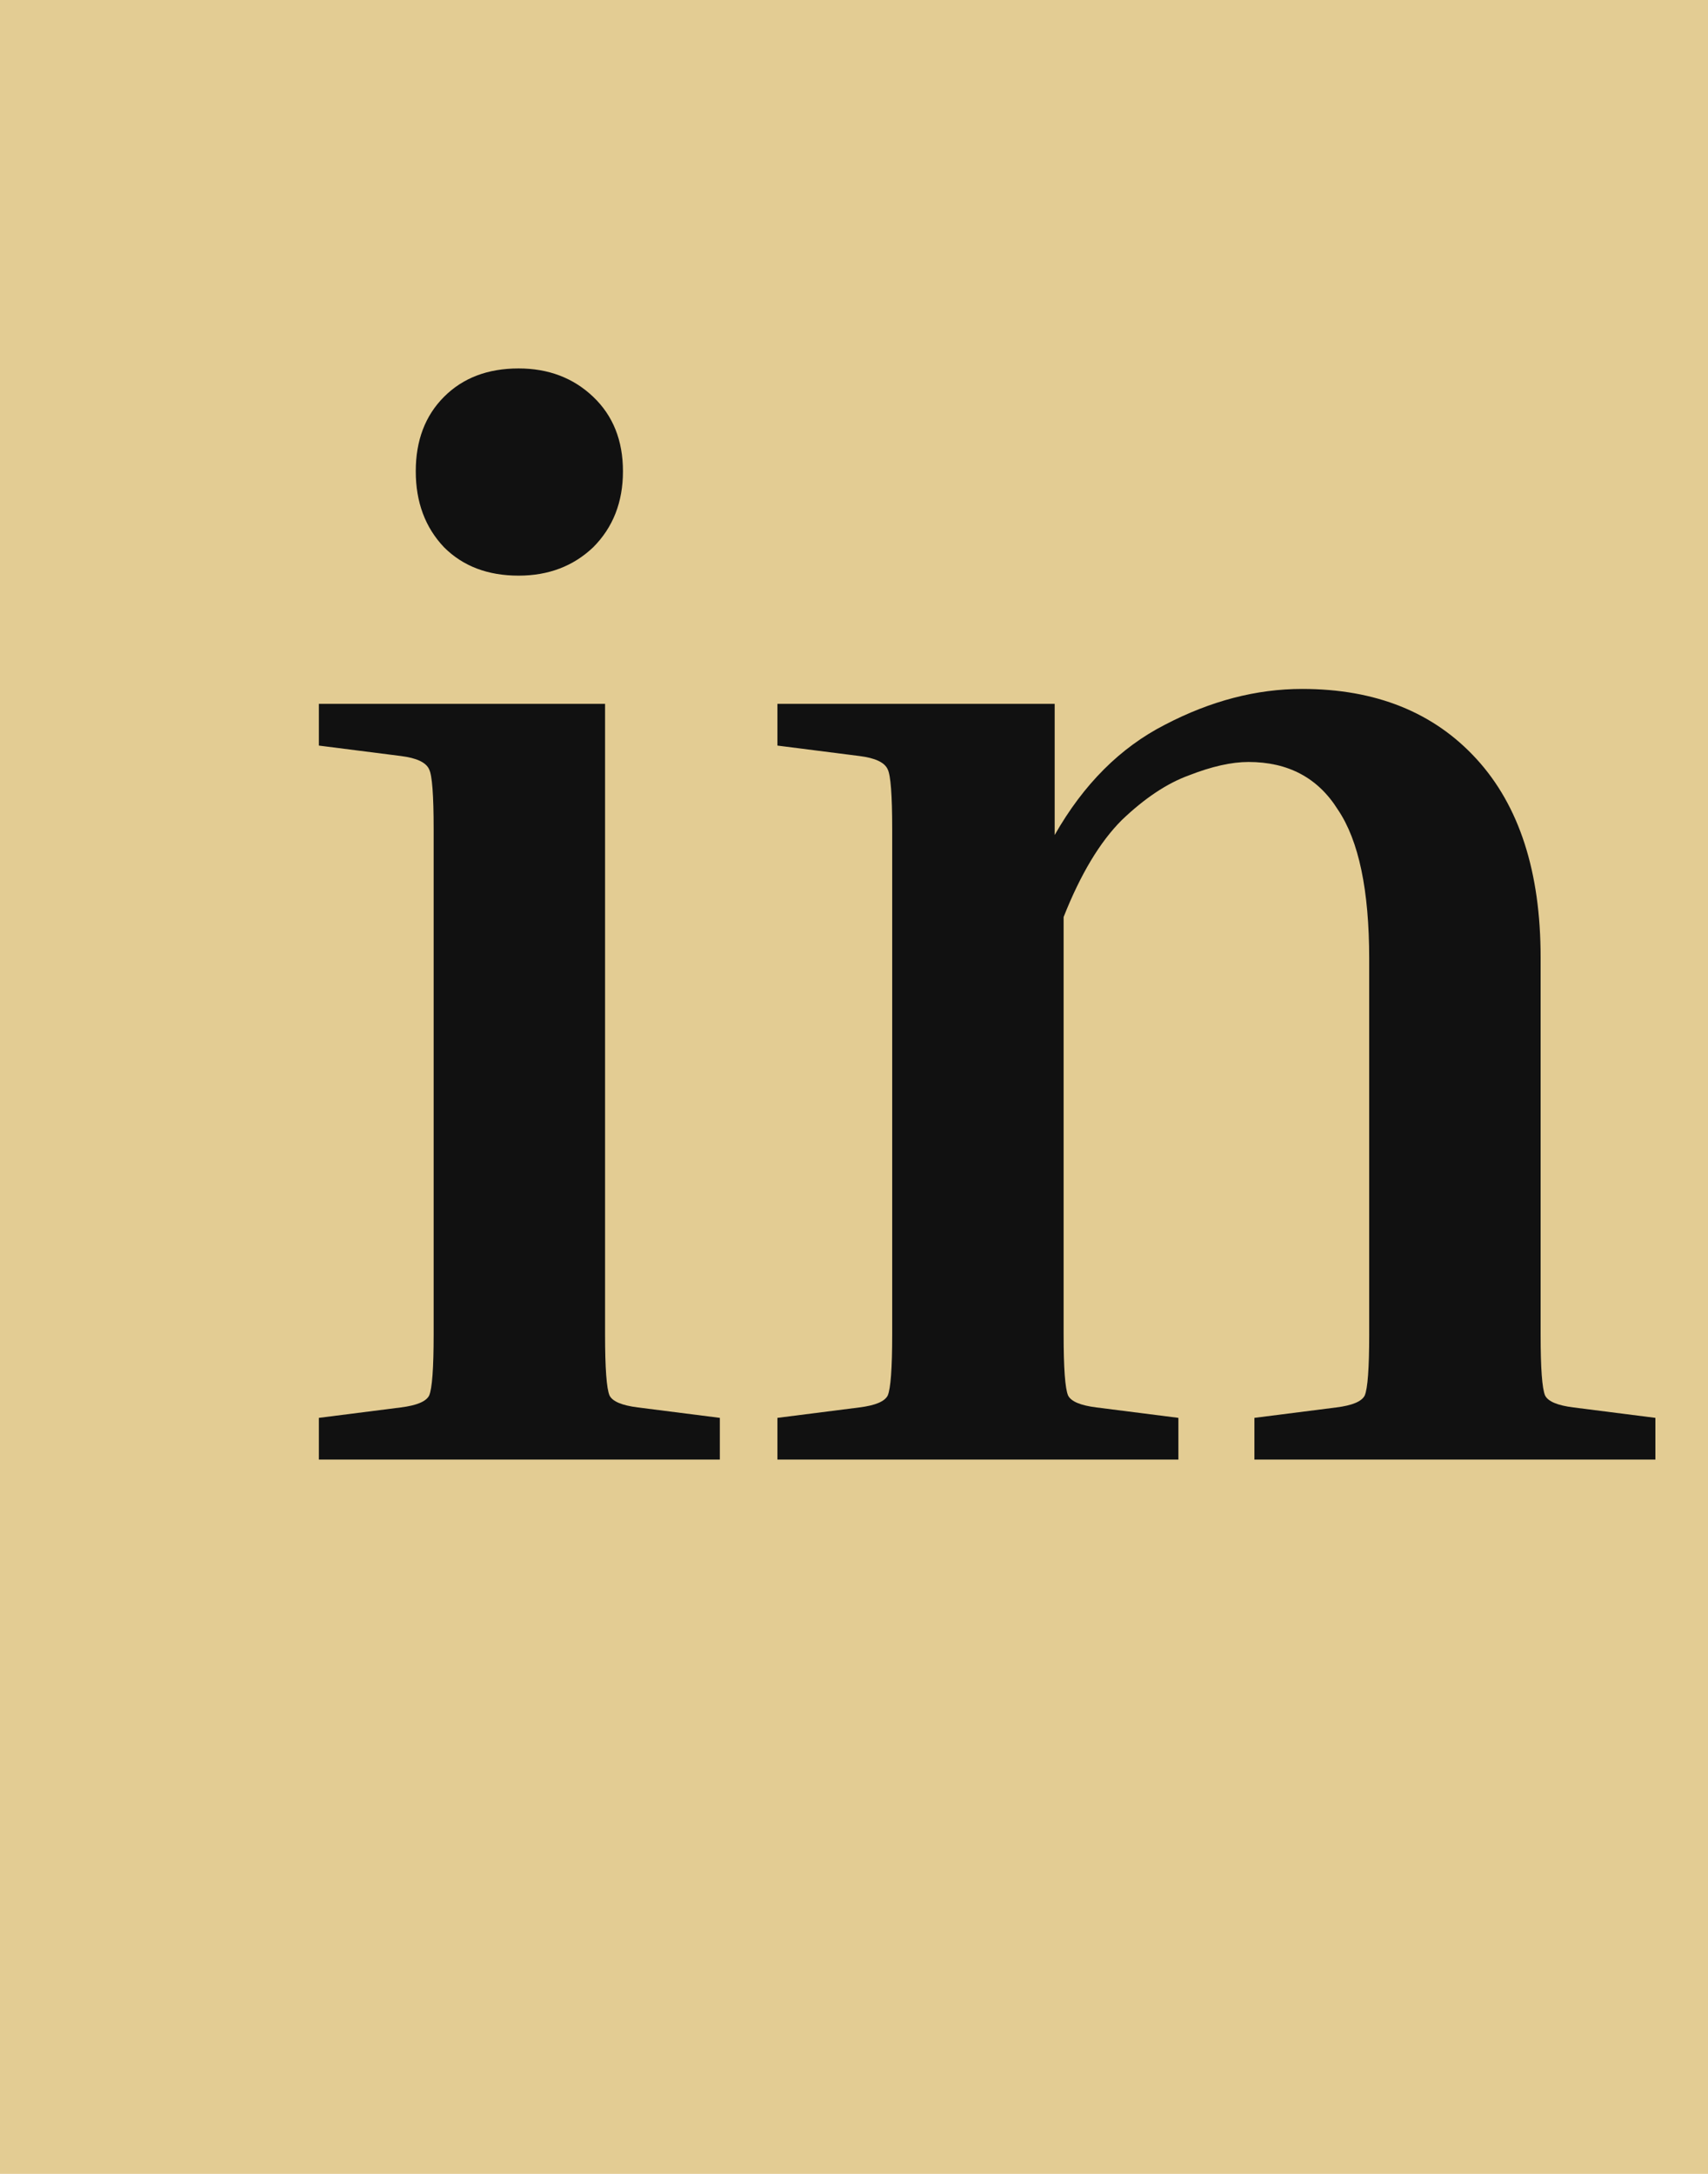
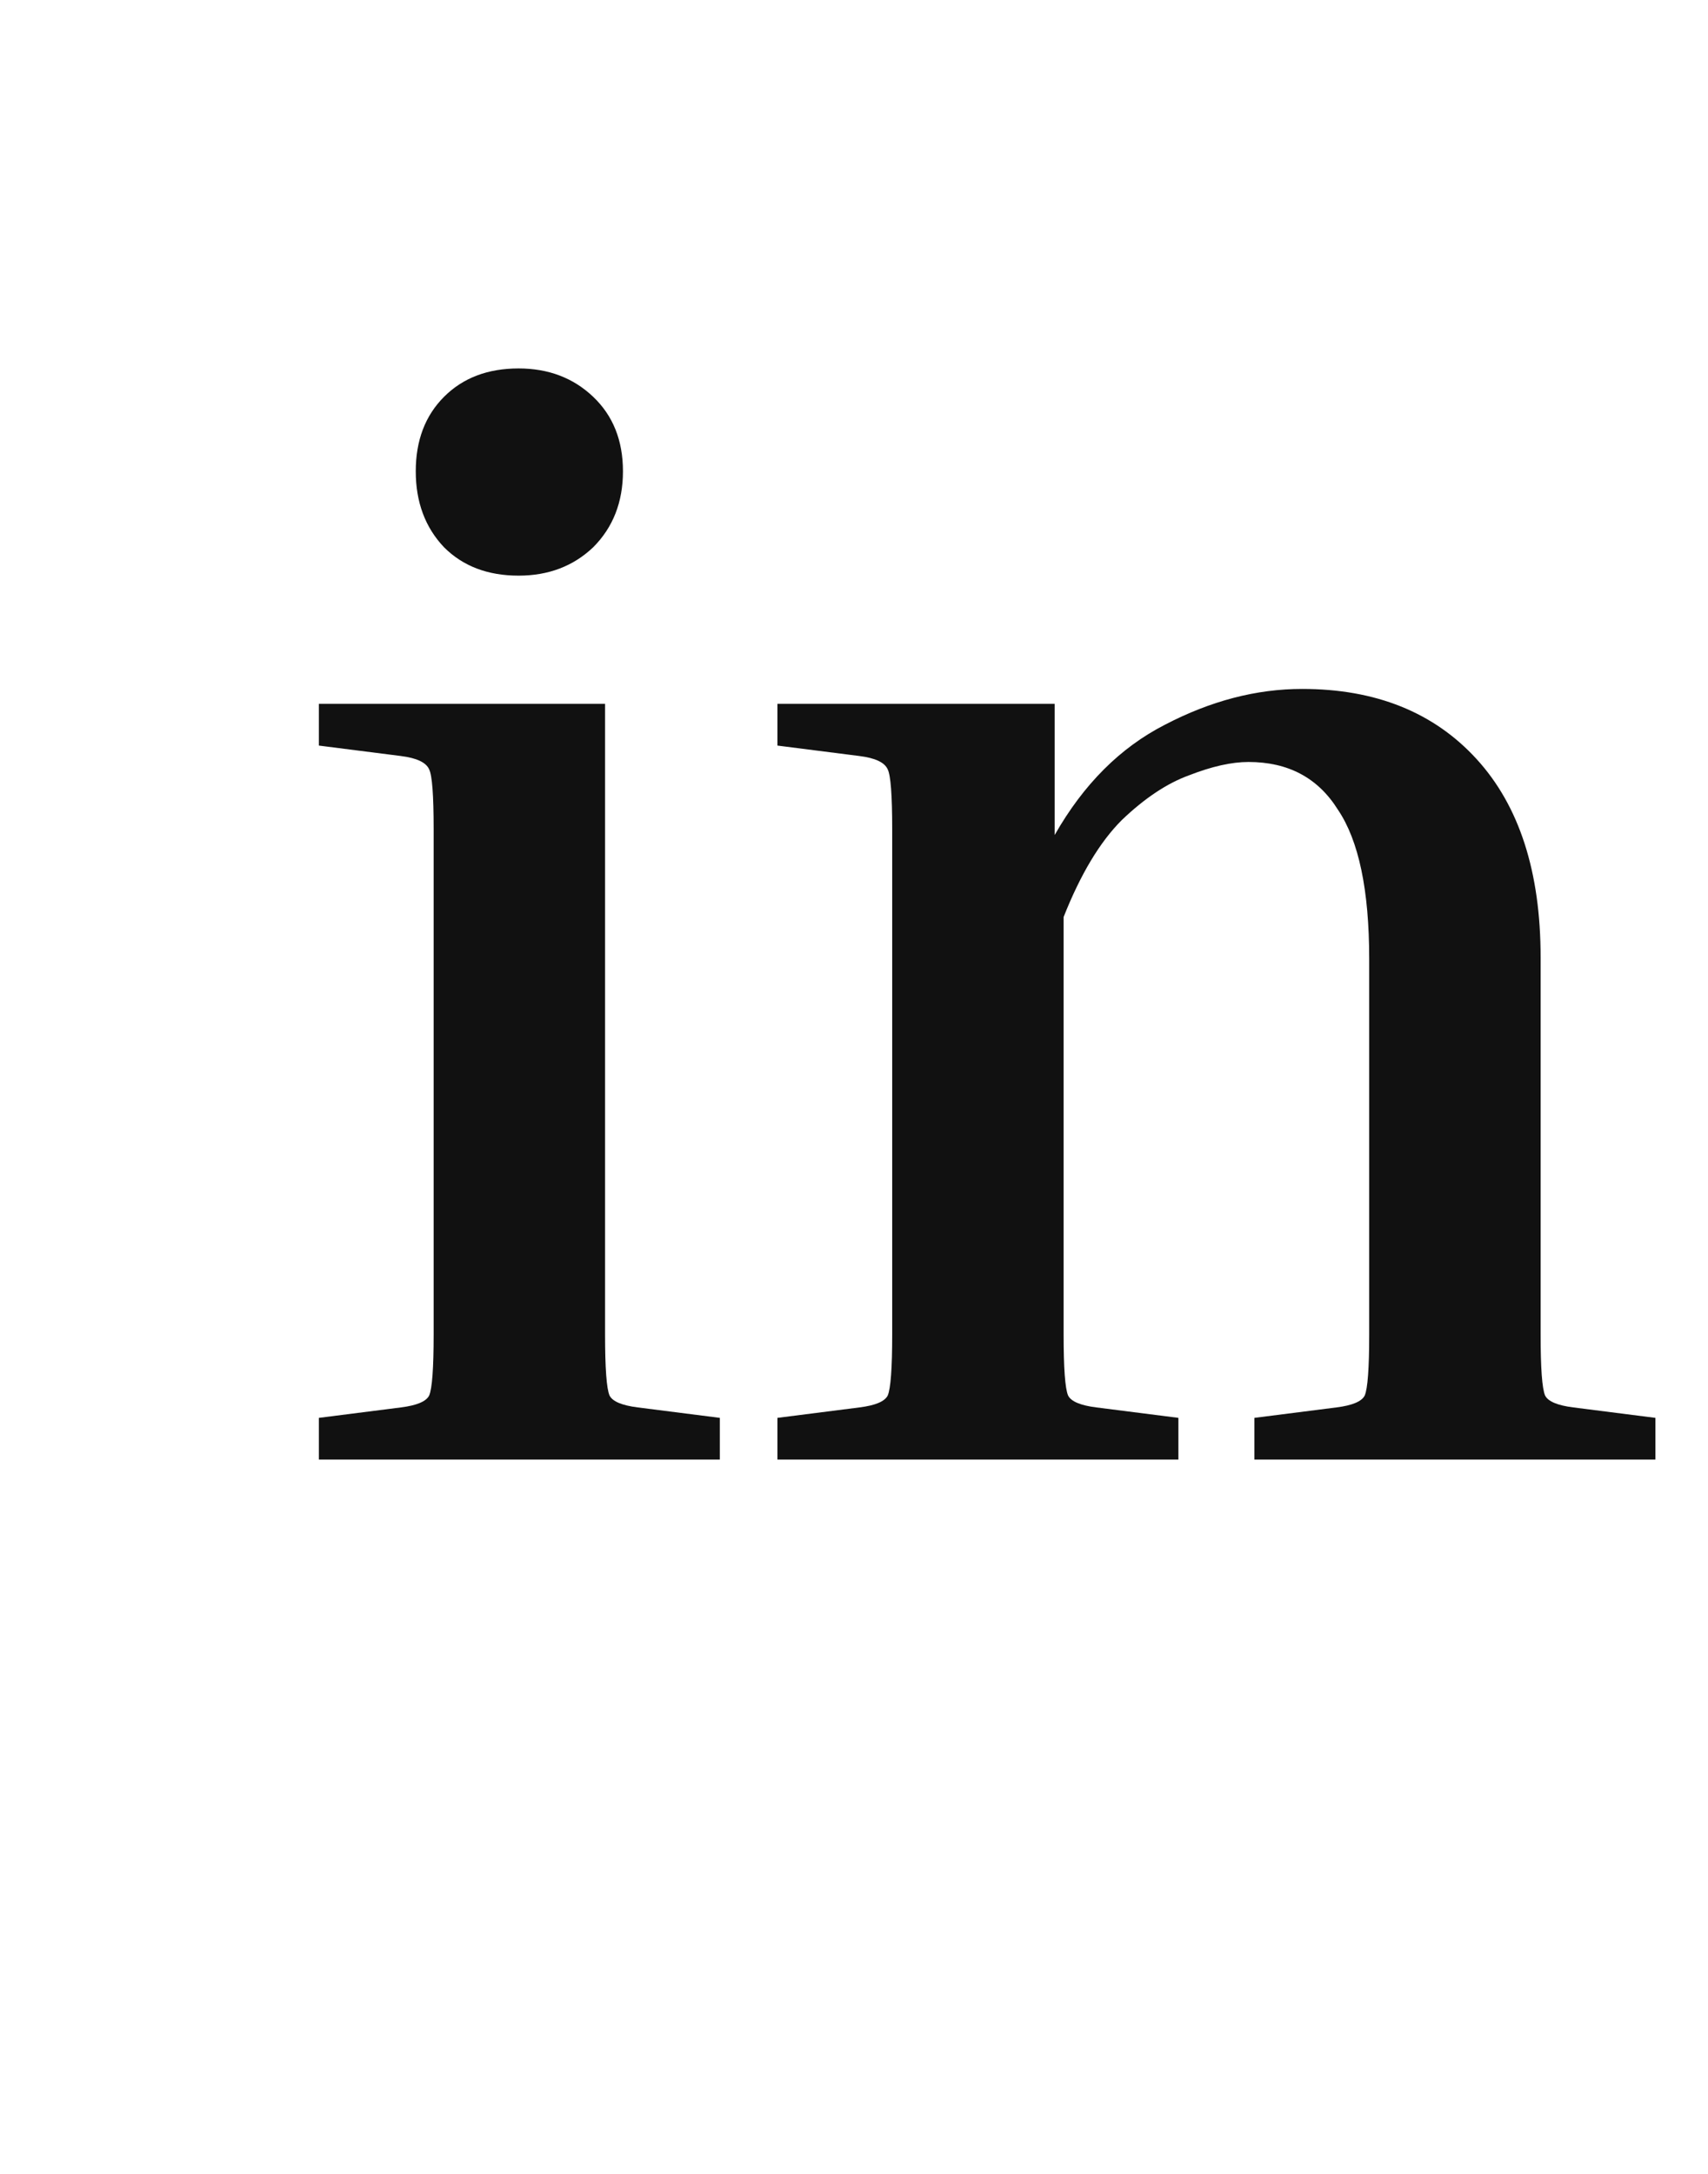
<svg xmlns="http://www.w3.org/2000/svg" width="55" height="70" viewBox="0 0 55 70" fill="none">
-   <rect width="55" height="70" fill="#E3CC93" />
  <path d="M16.7 18.536C15.708 18.536 14.908 18.232 14.3 17.624C13.692 16.984 13.388 16.168 13.388 15.176C13.388 14.184 13.692 13.384 14.3 12.776C14.908 12.168 15.708 11.864 16.7 11.864C17.66 11.864 18.46 12.168 19.1 12.776C19.74 13.384 20.06 14.184 20.06 15.176C20.06 16.168 19.74 16.984 19.1 17.624C18.46 18.232 17.66 18.536 16.7 18.536ZM10.268 24.008V22.664H19.484V42.968C19.484 44.056 19.532 44.712 19.628 44.936C19.724 45.128 20.028 45.256 20.54 45.32L23.18 45.656V47H10.268V45.656L12.908 45.32C13.42 45.256 13.724 45.128 13.82 44.936C13.916 44.712 13.964 44.056 13.964 42.968V26.696C13.964 25.608 13.916 24.968 13.82 24.776C13.724 24.552 13.42 24.408 12.908 24.344L10.268 24.008ZM53.306 45.656V47H40.394V45.656L43.034 45.32C43.546 45.256 43.85 45.128 43.946 44.936C44.042 44.712 44.09 44.056 44.09 42.968V30.872C44.09 28.664 43.754 27.064 43.082 26.072C42.442 25.048 41.482 24.536 40.202 24.536C39.658 24.536 39.018 24.68 38.282 24.968C37.578 25.224 36.858 25.704 36.122 26.408C35.418 27.112 34.794 28.152 34.25 29.528V42.968C34.25 44.056 34.298 44.712 34.394 44.936C34.49 45.128 34.794 45.256 35.306 45.32L37.946 45.656V47H25.034V45.656L27.674 45.32C28.186 45.256 28.49 45.128 28.586 44.936C28.682 44.712 28.73 44.056 28.73 42.968V26.696C28.73 25.608 28.682 24.968 28.586 24.776C28.49 24.552 28.186 24.408 27.674 24.344L25.034 24.008V22.664H33.962V26.888C34.89 25.256 36.074 24.072 37.514 23.336C38.986 22.568 40.458 22.184 41.93 22.184C44.298 22.184 46.17 22.936 47.546 24.44C48.922 25.944 49.61 28.072 49.61 30.824V42.968C49.61 44.056 49.658 44.712 49.754 44.936C49.85 45.128 50.154 45.256 50.666 45.32L53.306 45.656Z" fill="#111111" />
</svg>